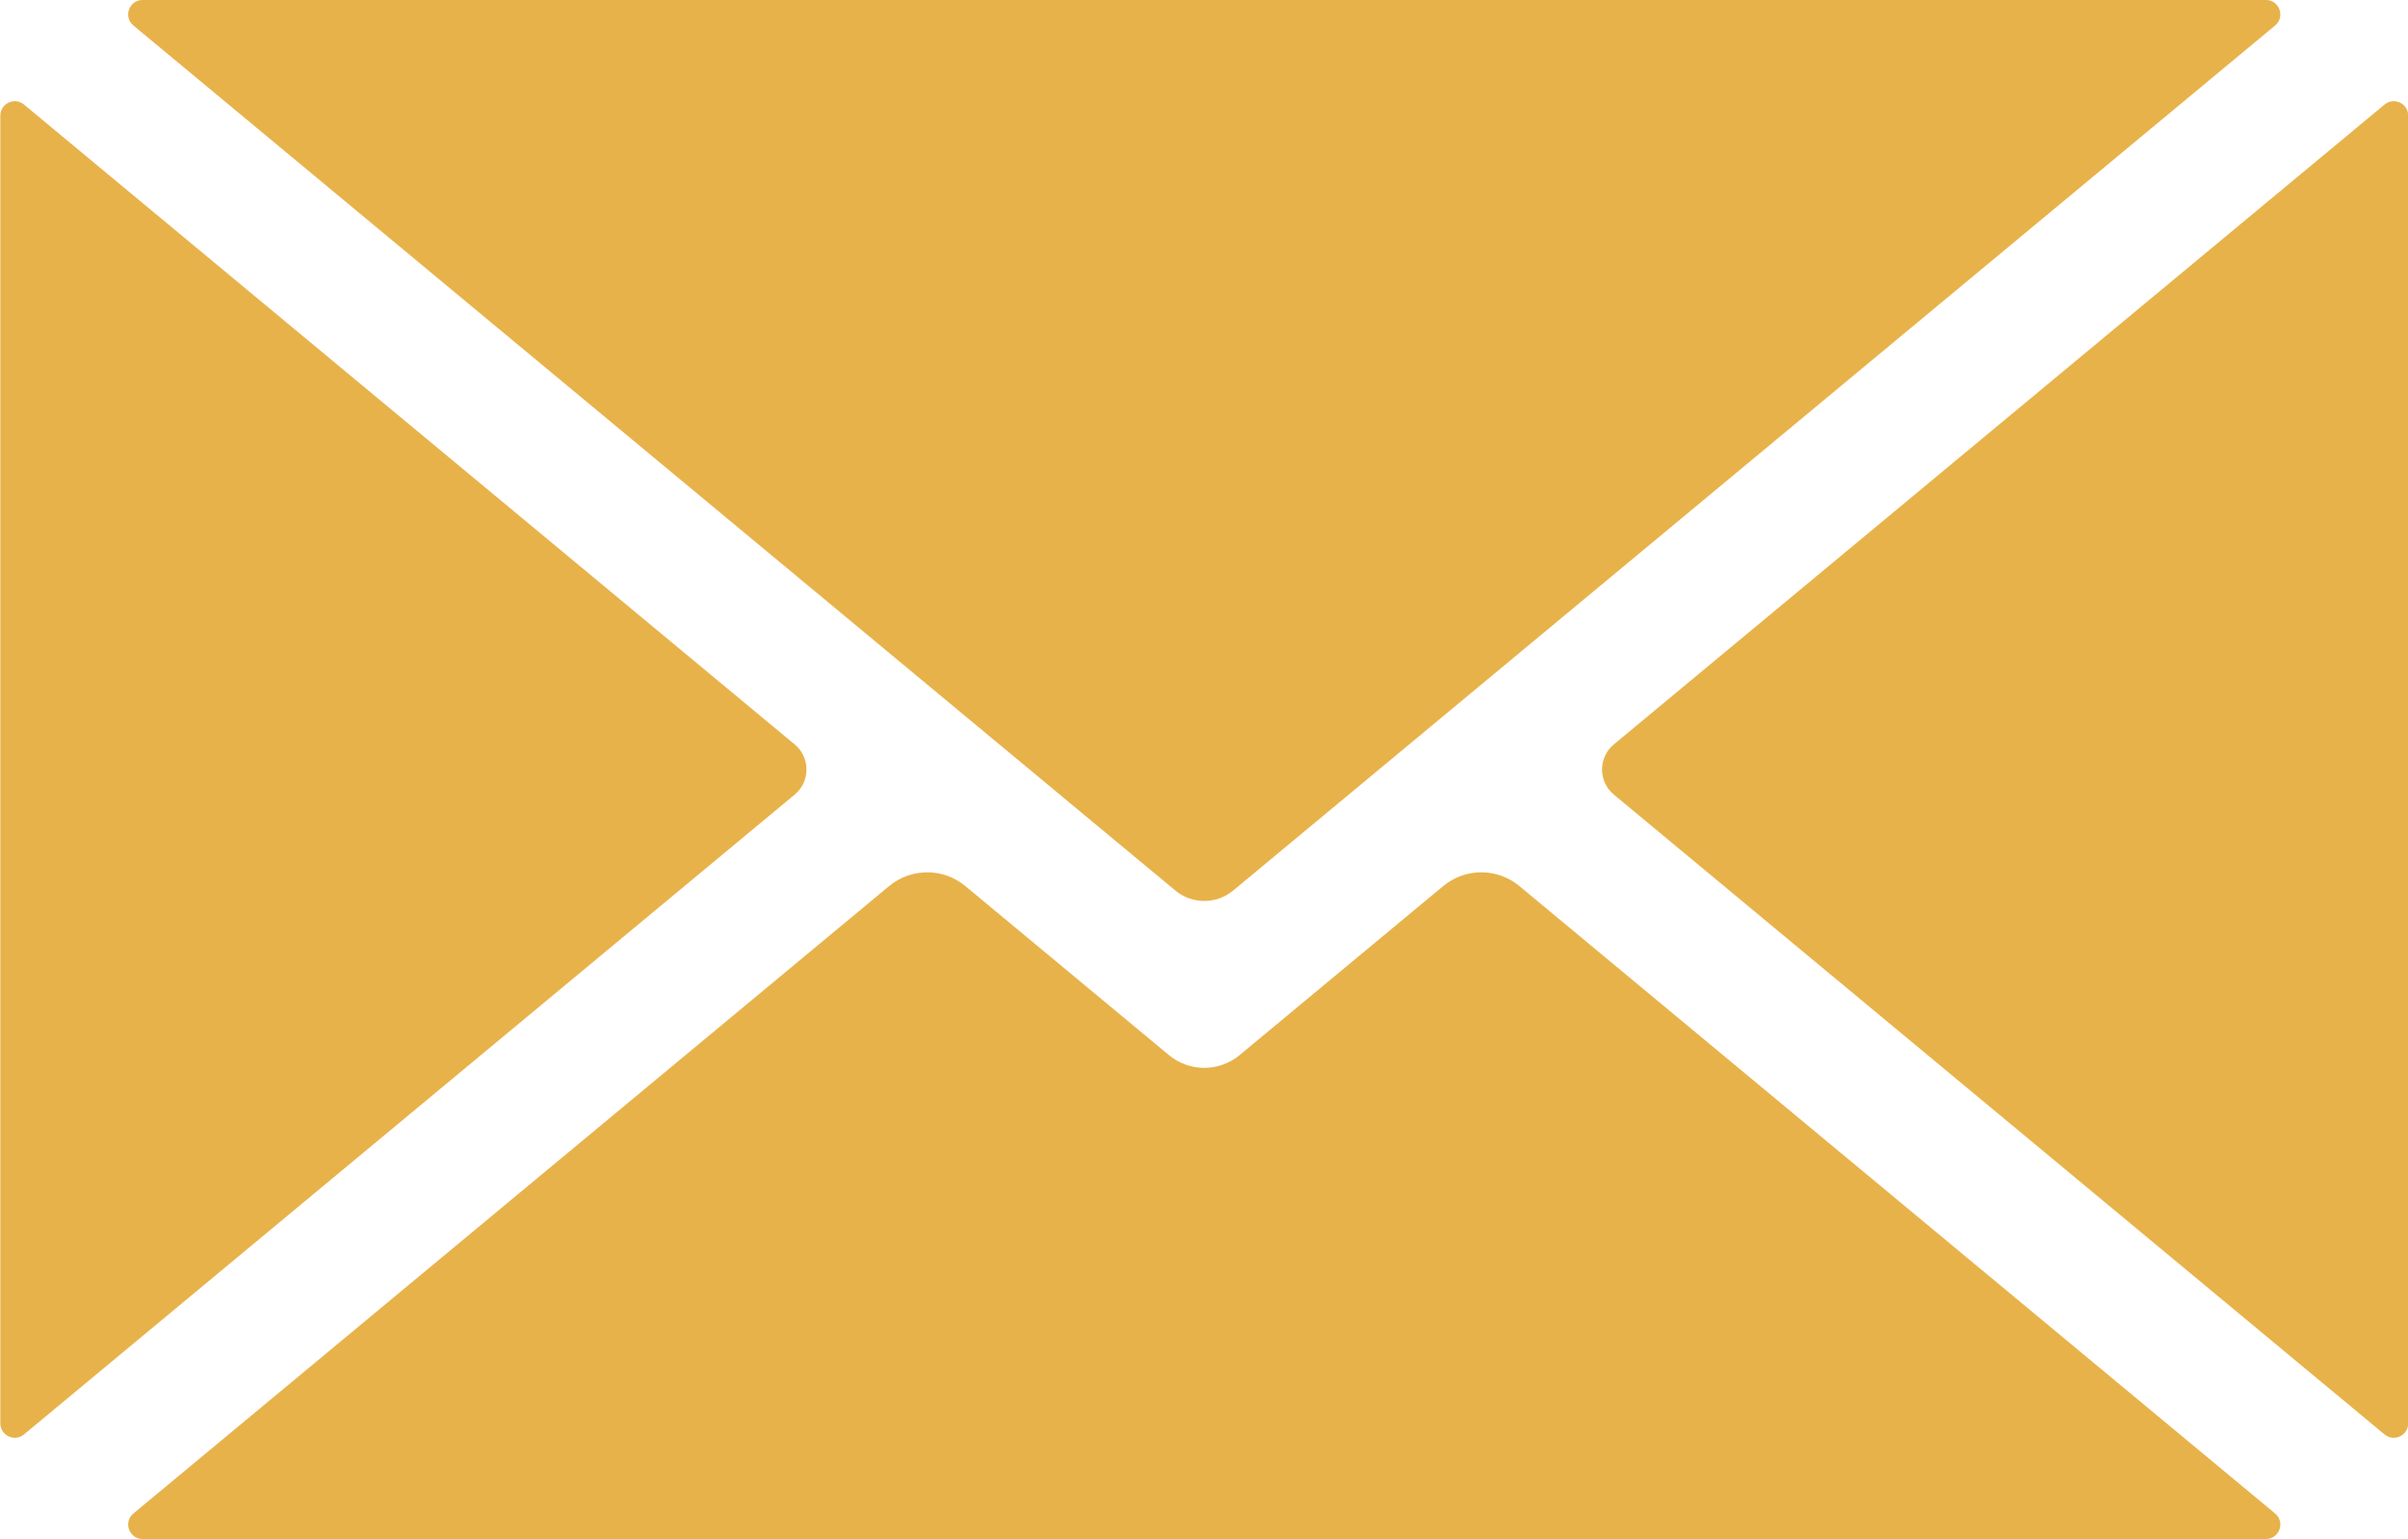
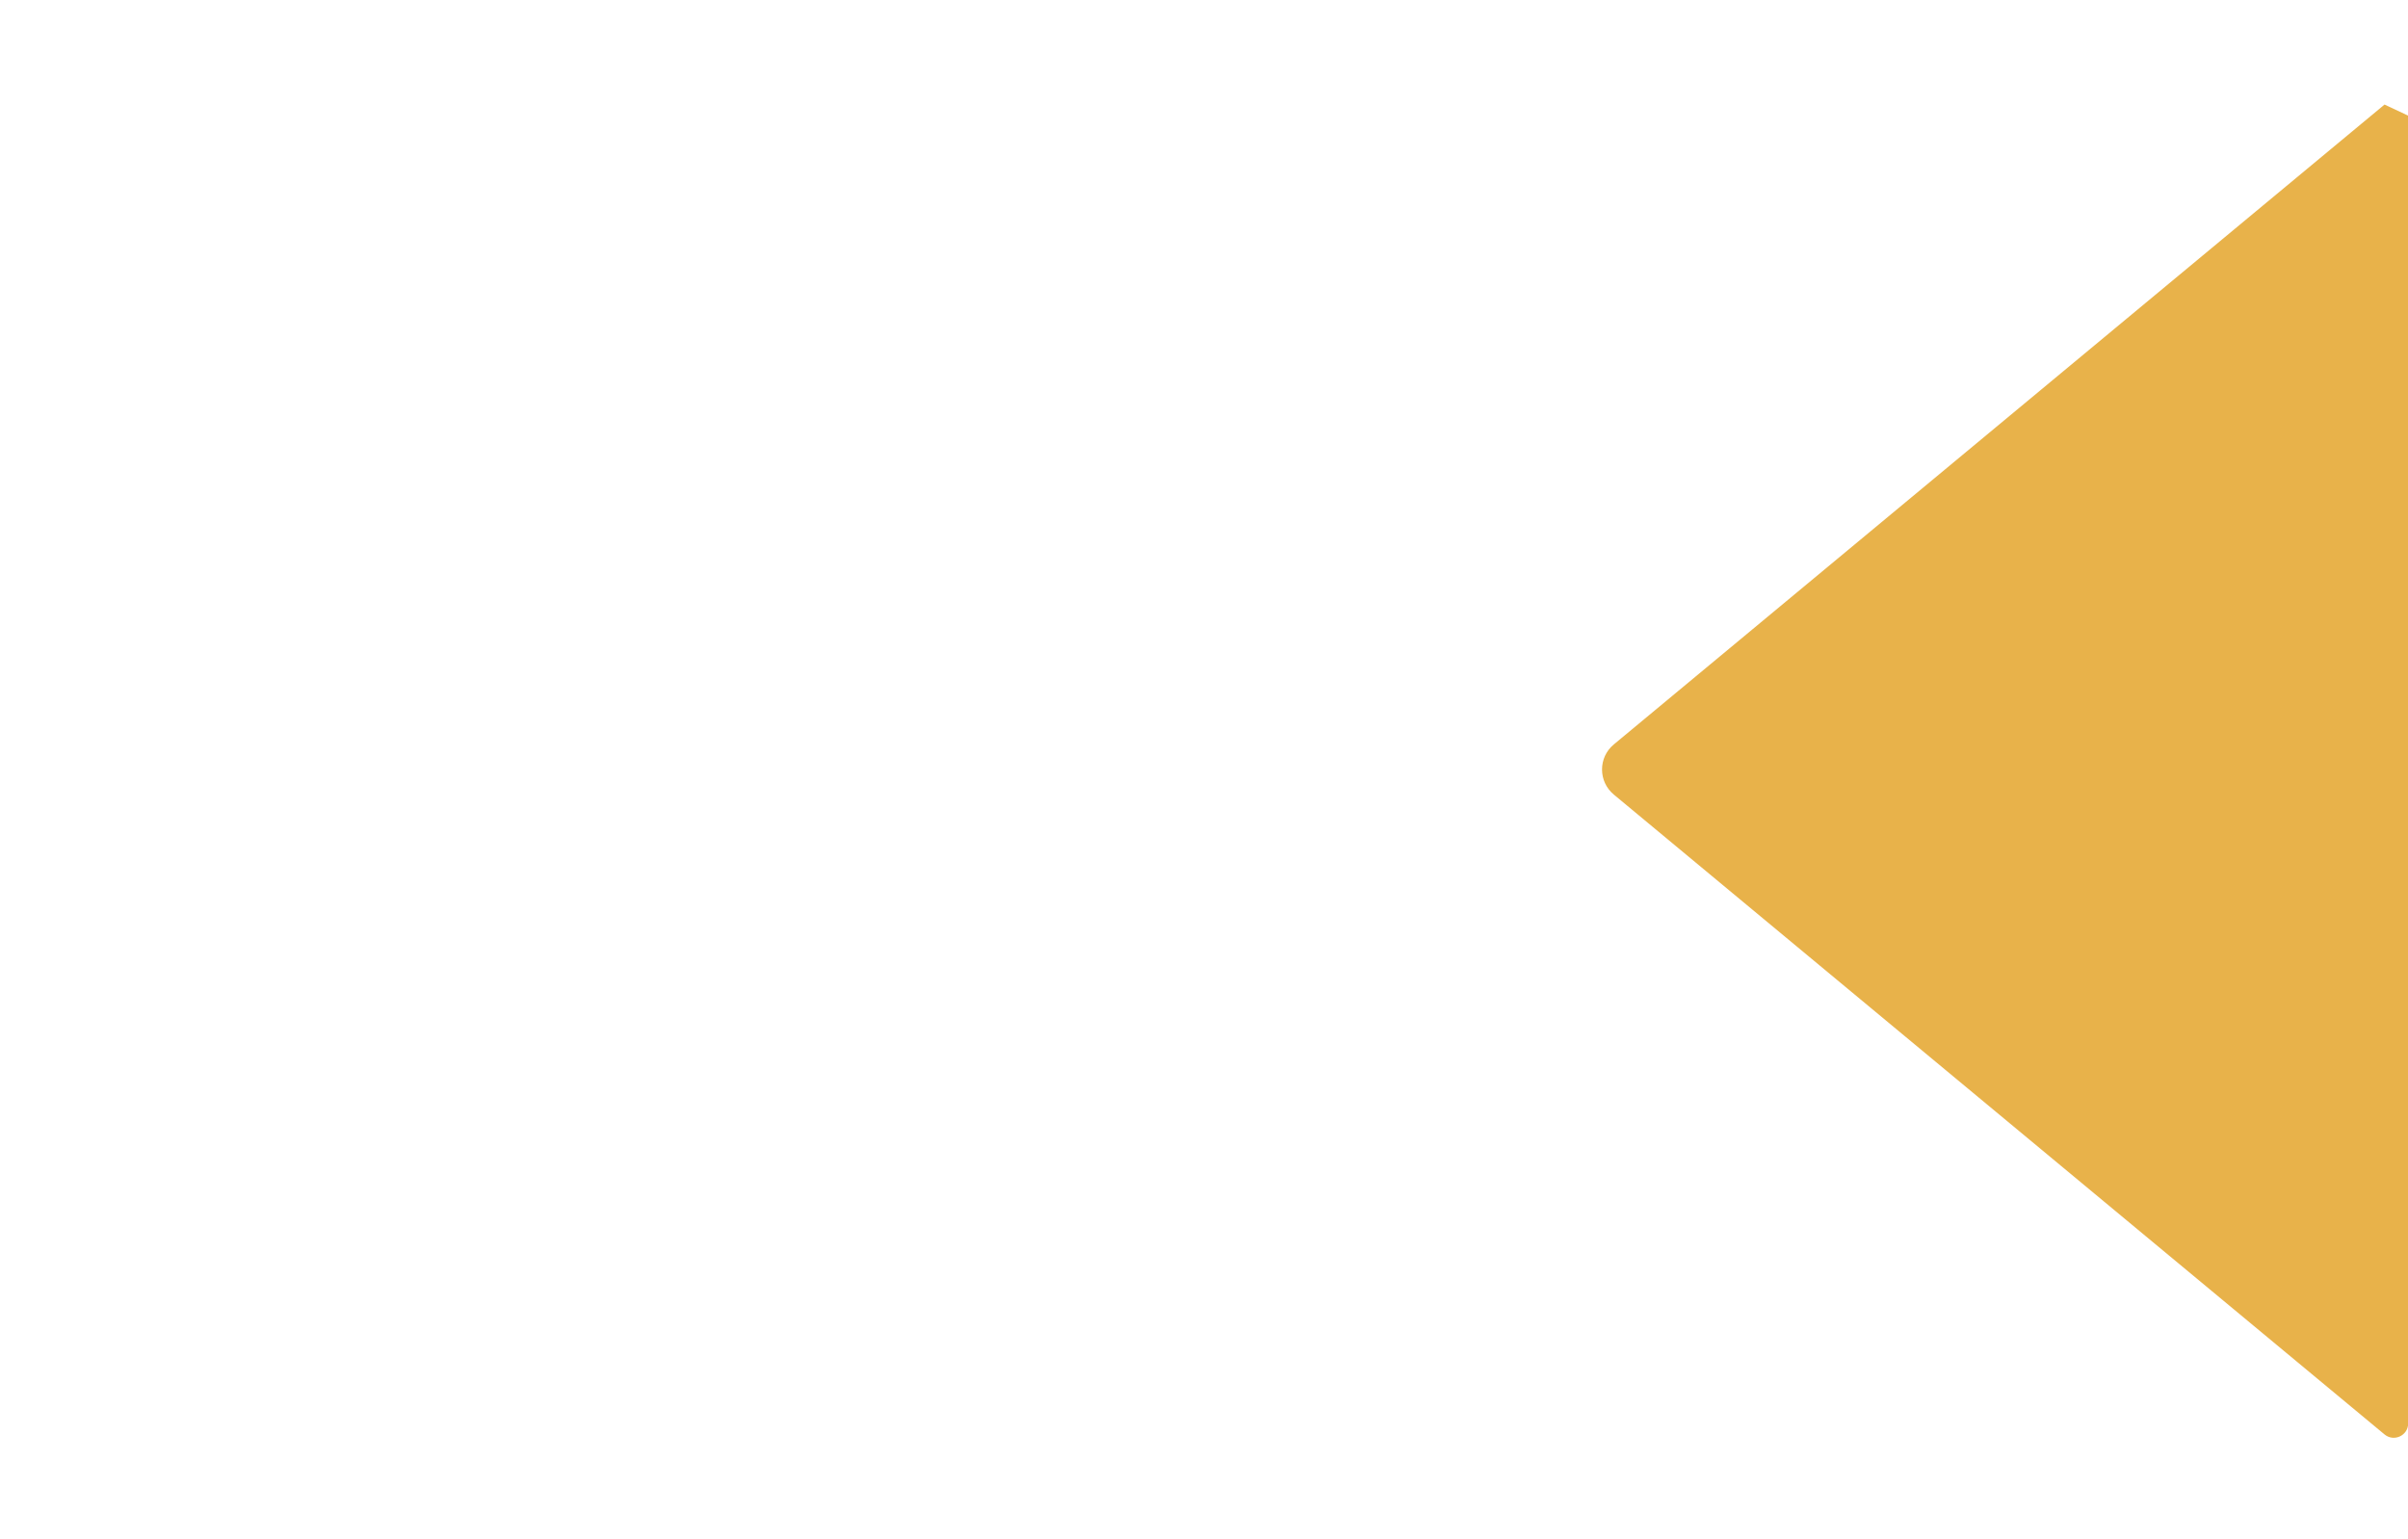
<svg xmlns="http://www.w3.org/2000/svg" fill="#000000" height="235.5" preserveAspectRatio="xMidYMid meet" version="1" viewBox="113.4 179.9 368.4 235.5" width="368.4" zoomAndPan="magnify">
  <g id="change1_1">
-     <path d="M 461.469 411.477 L 345.852 315.477 C 342.473 312.672 337.574 312.672 334.195 315.477 L 303.047 341.34 C 299.91 343.941 295.367 343.941 292.234 341.34 L 261.086 315.477 C 257.707 312.672 252.809 312.672 249.426 315.477 L 133.809 411.477 C 132.219 412.797 133.152 415.383 135.223 415.383 L 460.059 415.383 C 462.125 415.383 463.059 412.797 461.469 411.477" fill="#e8b24a" />
-     <path d="M 234.984 293.805 L 117.07 195.898 C 115.633 194.703 113.449 195.727 113.449 197.598 L 113.449 397.68 C 113.449 399.551 115.633 400.574 117.07 399.383 L 234.984 301.477 C 237.387 299.48 237.387 295.797 234.984 293.805" fill="#e8b24a" />
-     <path d="M 133.812 183.805 L 293.215 316.16 C 295.781 318.289 299.5 318.289 302.062 316.16 L 461.469 183.805 C 463.059 182.484 462.125 179.895 460.059 179.895 L 135.223 179.895 C 133.152 179.895 132.219 182.484 133.812 183.805" fill="#e8b24a" />
-     <path d="M 478.211 195.898 L 360.297 293.805 C 357.895 295.797 357.895 299.48 360.297 301.477 L 478.211 399.383 C 479.648 400.574 481.828 399.555 481.828 397.684 L 481.828 197.598 C 481.828 195.727 479.648 194.703 478.211 195.898" fill="#e8b24a" />
+     <path d="M 478.211 195.898 L 360.297 293.805 C 357.895 295.797 357.895 299.48 360.297 301.477 L 478.211 399.383 C 479.648 400.574 481.828 399.555 481.828 397.684 L 481.828 197.598 " fill="#e8b24a" />
  </g>
</svg>